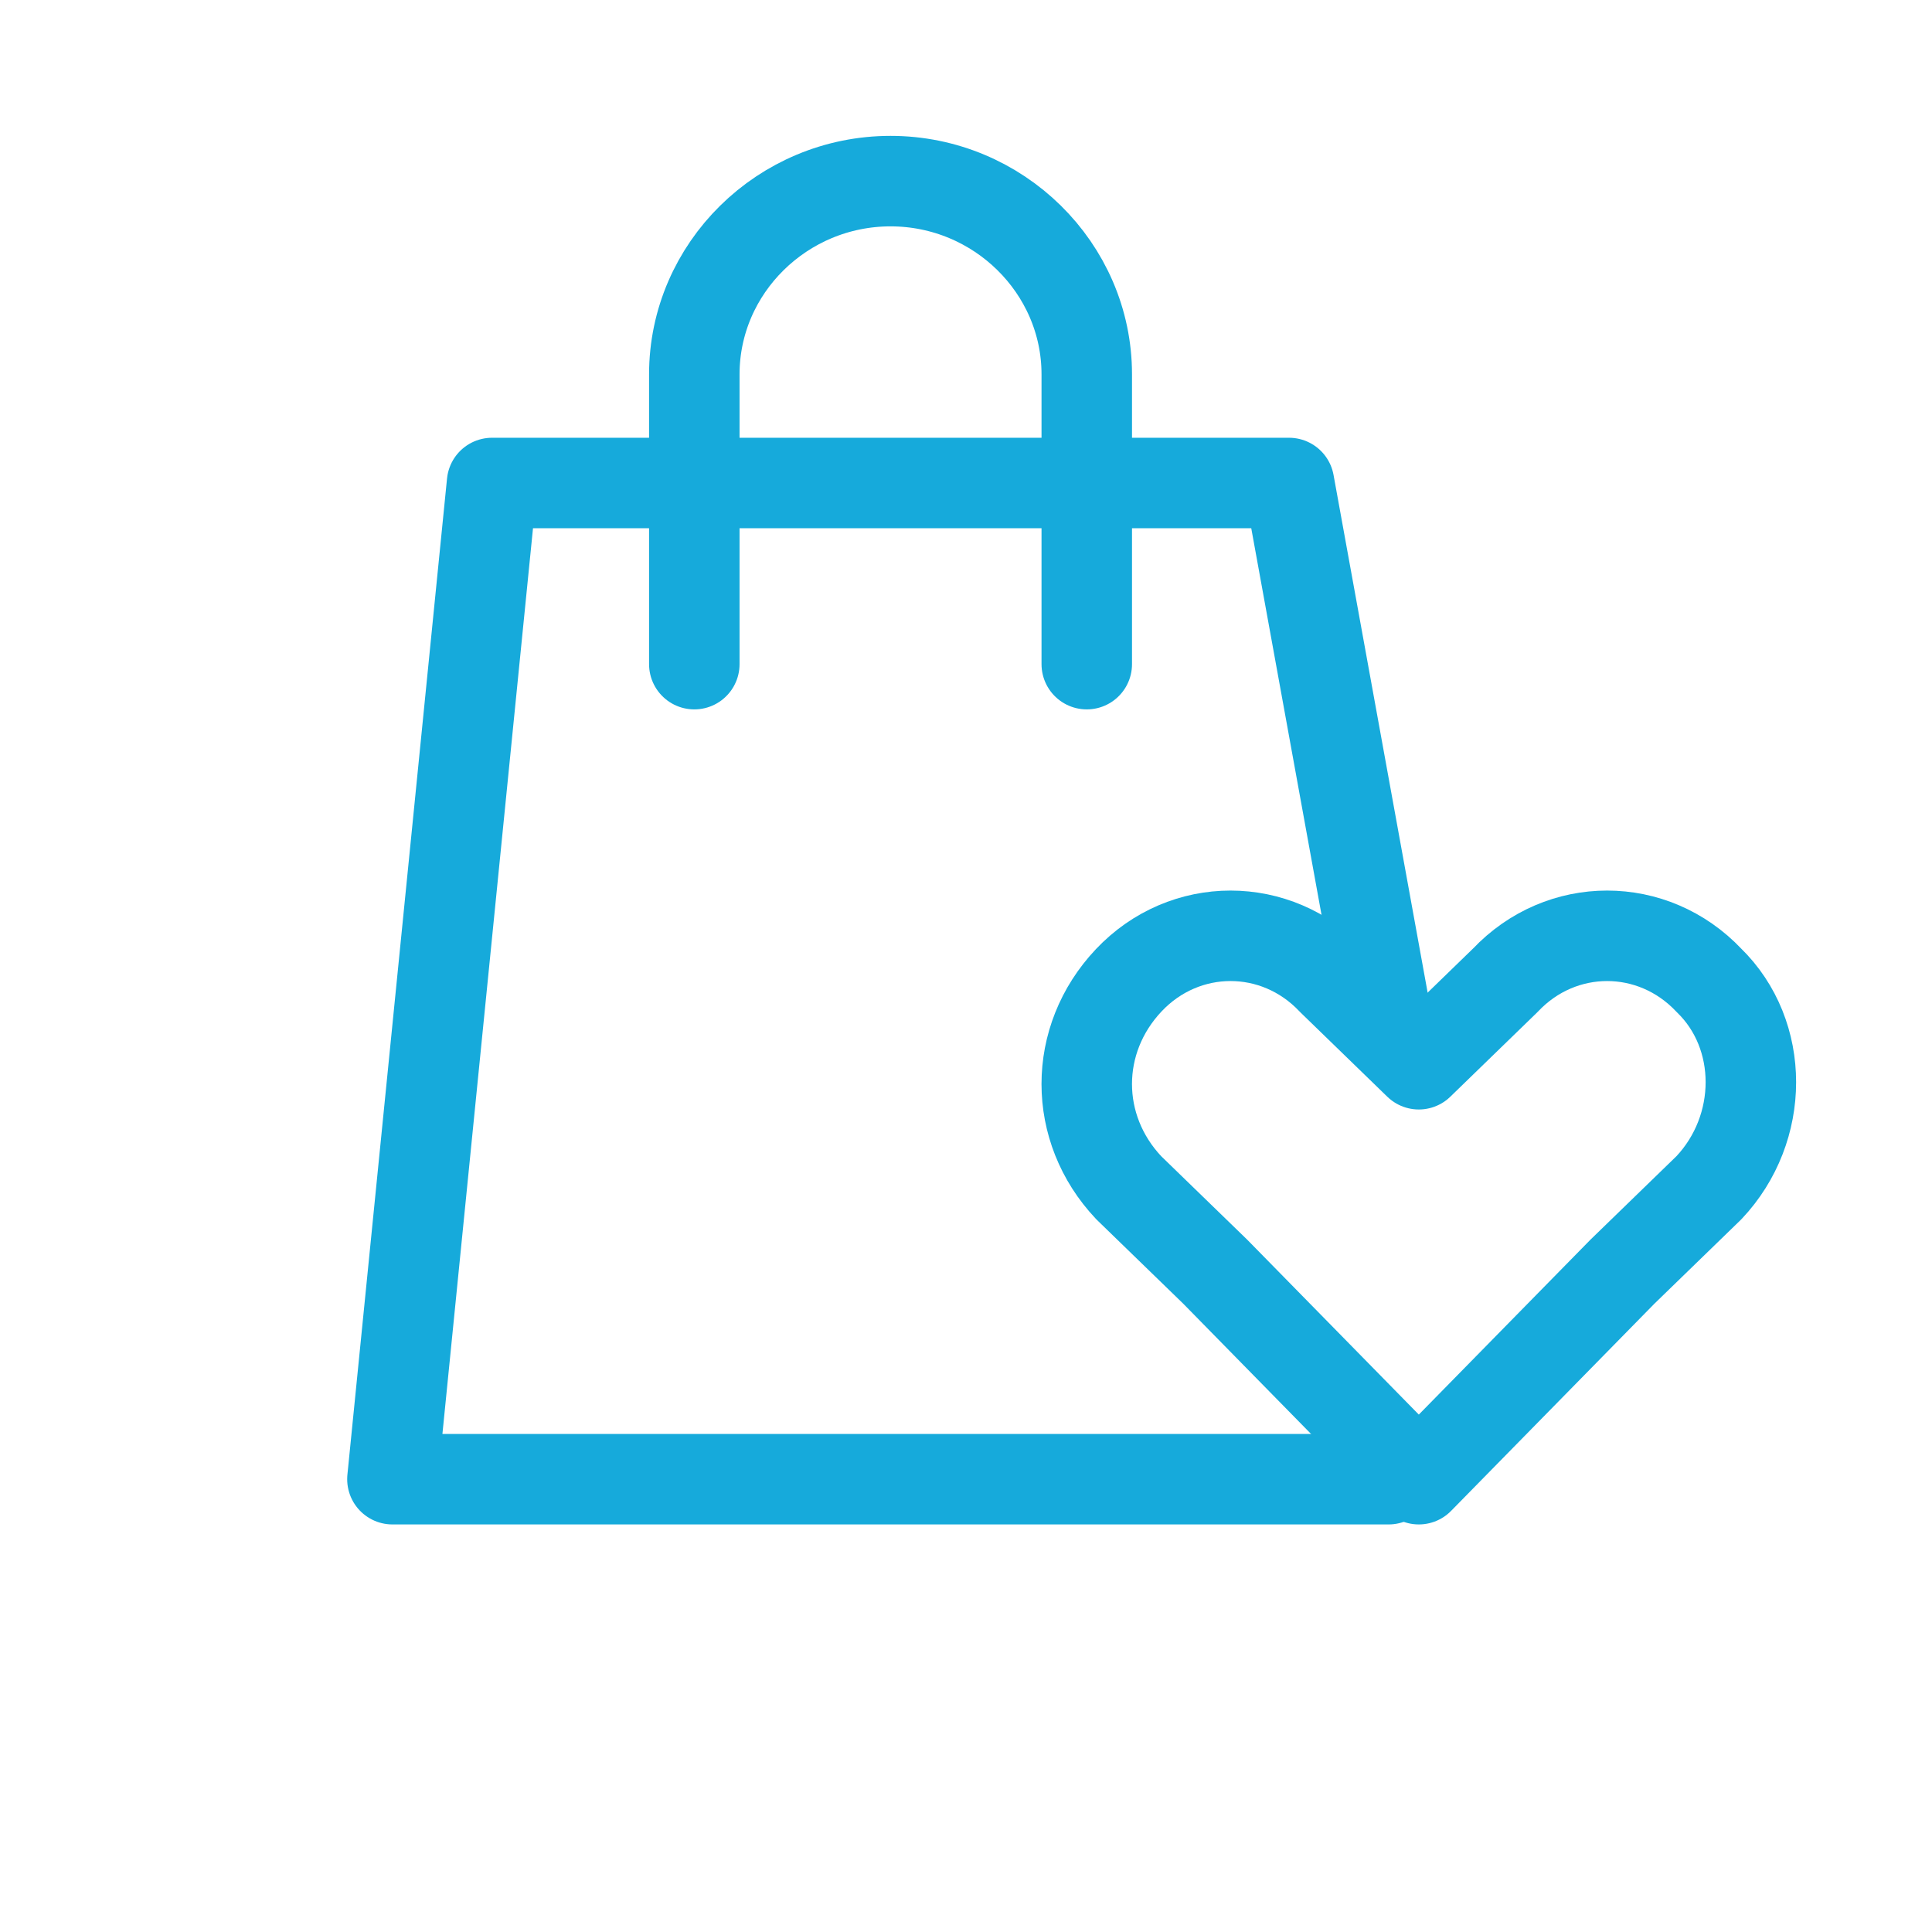
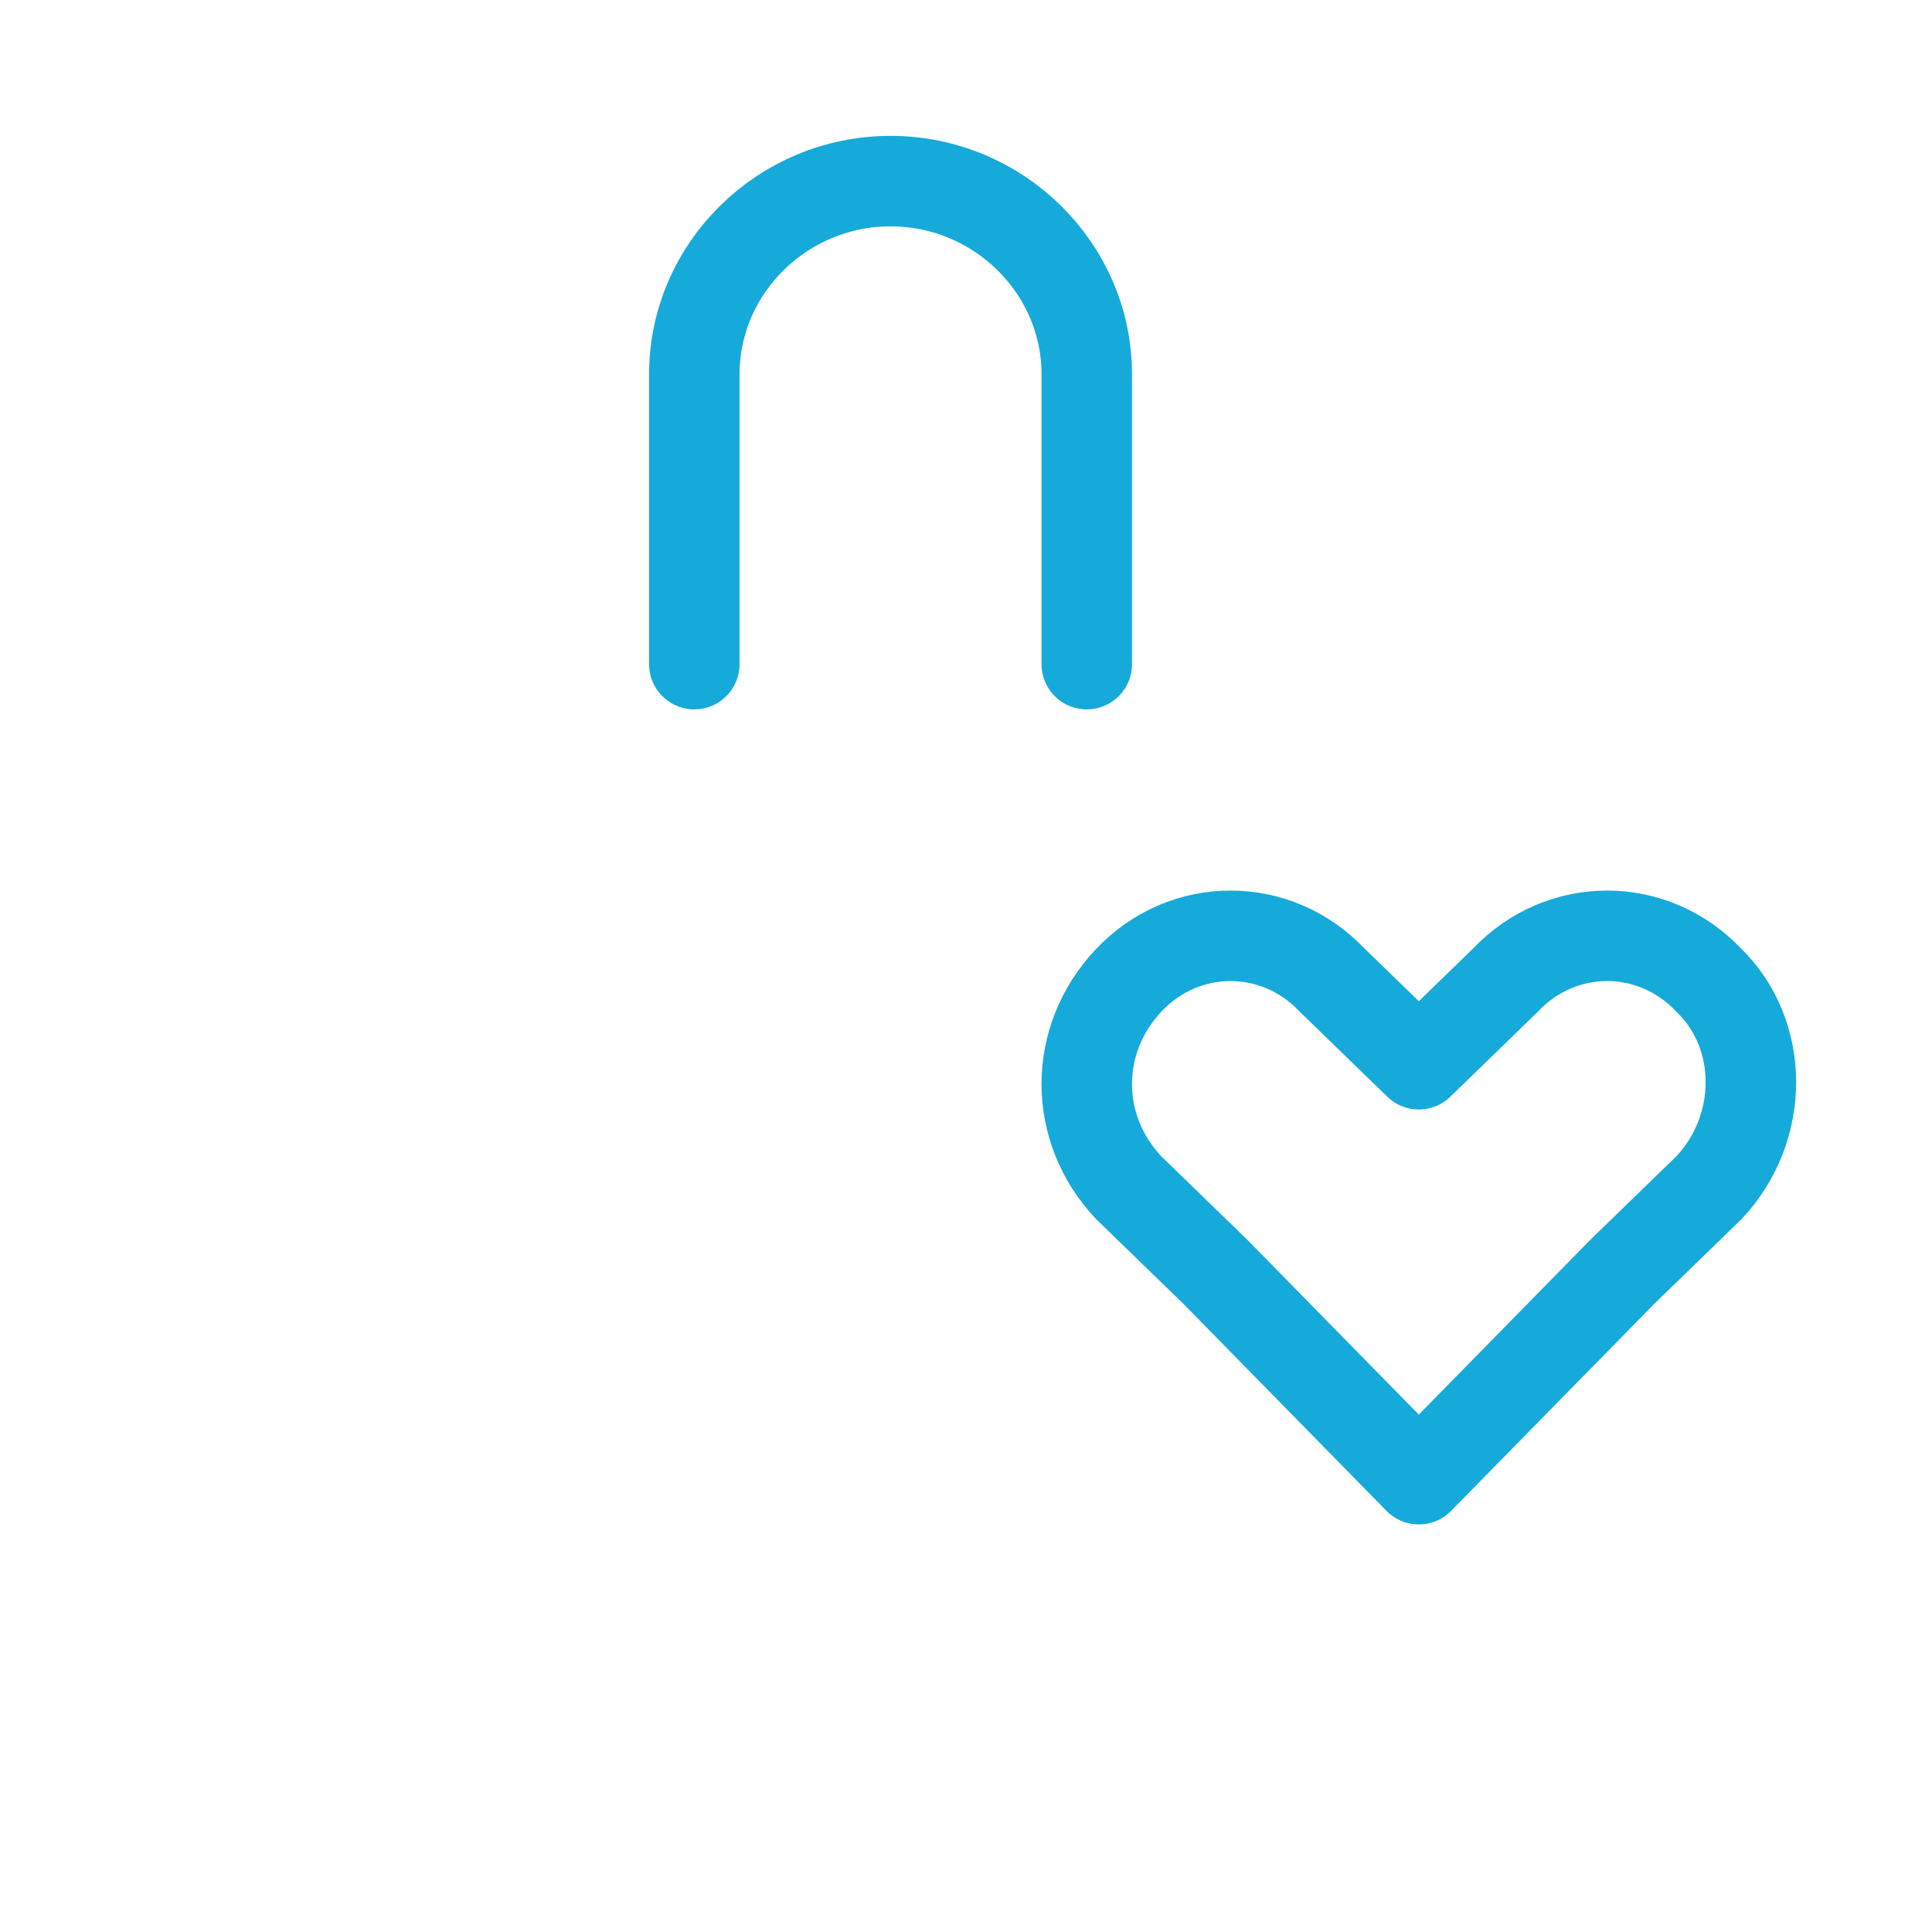
<svg xmlns="http://www.w3.org/2000/svg" width="67" height="67" viewBox="0 0 67 67" fill="none">
-   <path d="M59.263 33.995C57.321 31.939 54.145 31.939 52.203 33.995L49.203 36.907L46.203 33.995C44.262 31.939 41.085 31.939 39.144 33.995C37.202 36.051 37.202 39.134 39.144 41.19L42.144 44.102L49.203 51.297L56.263 44.102L59.263 41.19C61.204 39.134 61.204 35.88 59.263 33.995Z" stroke="#16AADB" stroke-width="3.138" stroke-miterlimit="10" stroke-linecap="round" stroke-linejoin="round" />
+   <path d="M59.263 33.995C57.321 31.939 54.145 31.939 52.203 33.995L49.203 36.907L46.203 33.995C44.262 31.939 41.085 31.939 39.144 33.995C37.202 36.051 37.202 39.134 39.144 41.19L42.144 44.102L49.203 51.297L56.263 44.102L59.263 41.19C61.204 39.134 61.204 35.88 59.263 33.995" stroke="#16AADB" stroke-width="3.138" stroke-miterlimit="10" stroke-linecap="round" stroke-linejoin="round" />
  <path d="M24.078 23.032V12.982C24.078 9.296 27.14 6.281 30.883 6.281C34.625 6.281 37.688 9.296 37.688 12.982V23.032" stroke="#16AADB" stroke-width="3.138" stroke-miterlimit="10" stroke-linecap="round" stroke-linejoin="round" />
-   <path d="M48.156 51.297H13.609L17.064 16.75H44.702L48.156 35.751" stroke="#16AADB" stroke-width="3.138" stroke-miterlimit="10" stroke-linecap="round" stroke-linejoin="round" />
</svg>